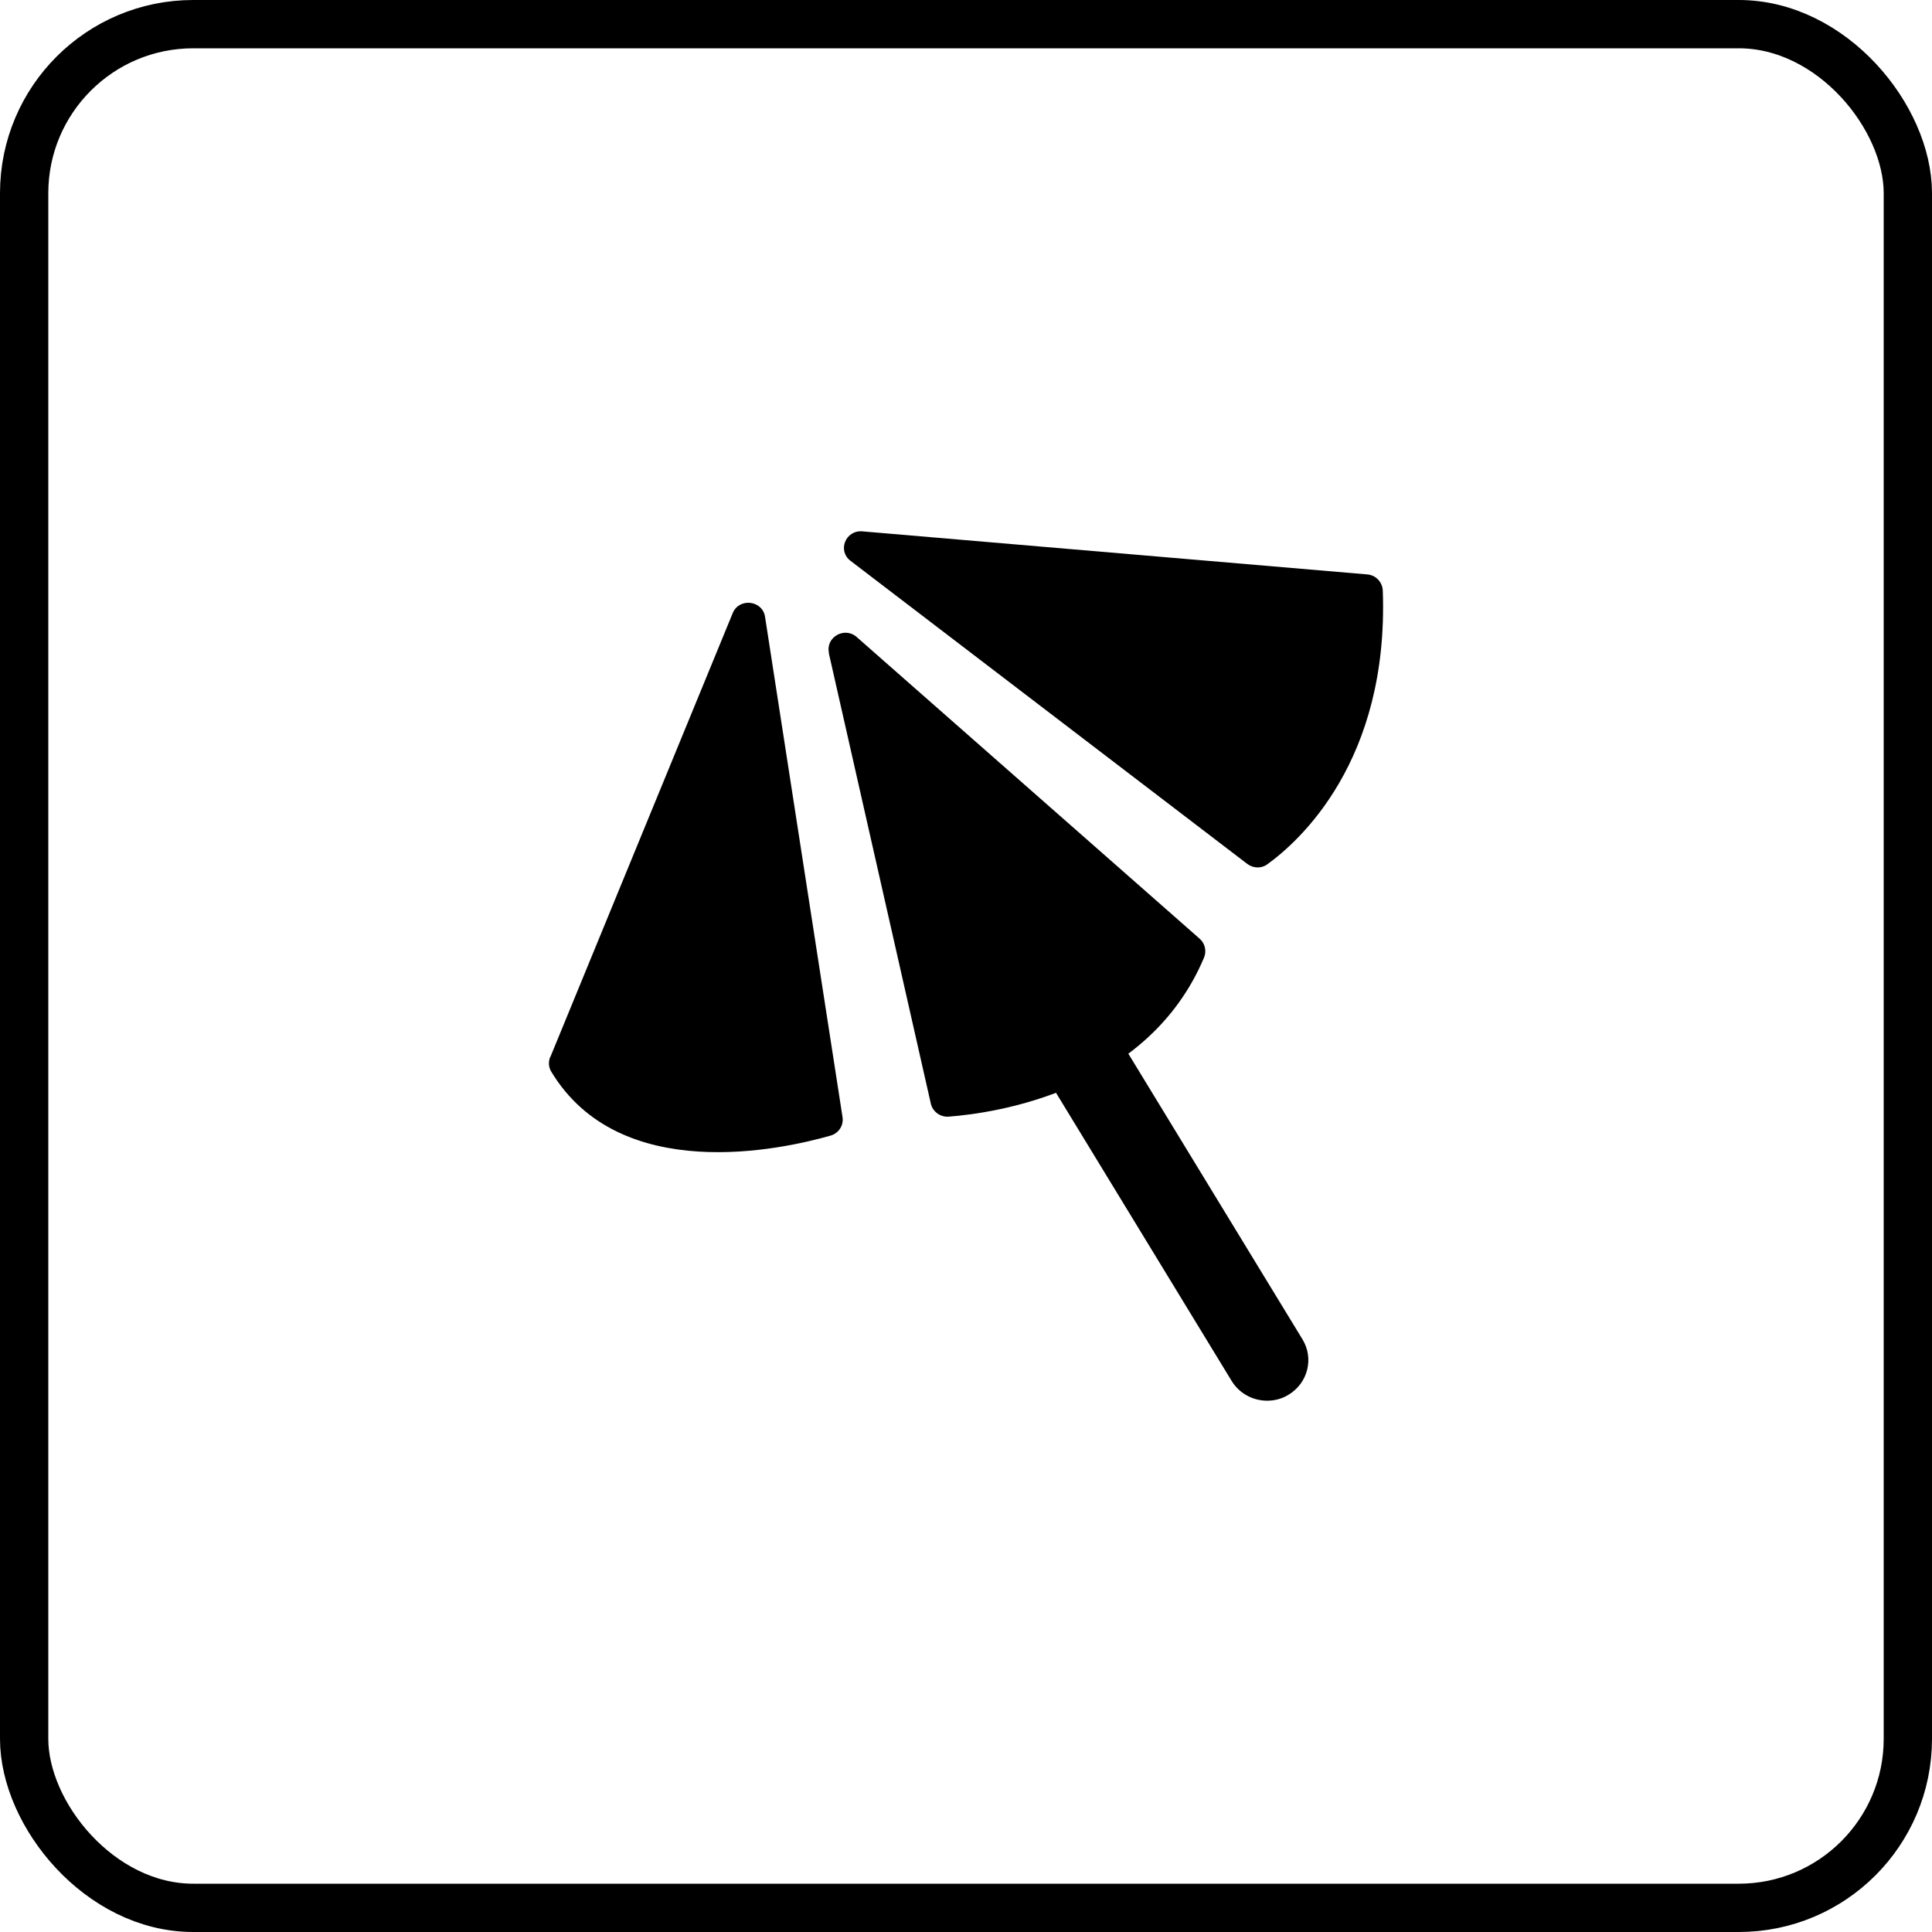
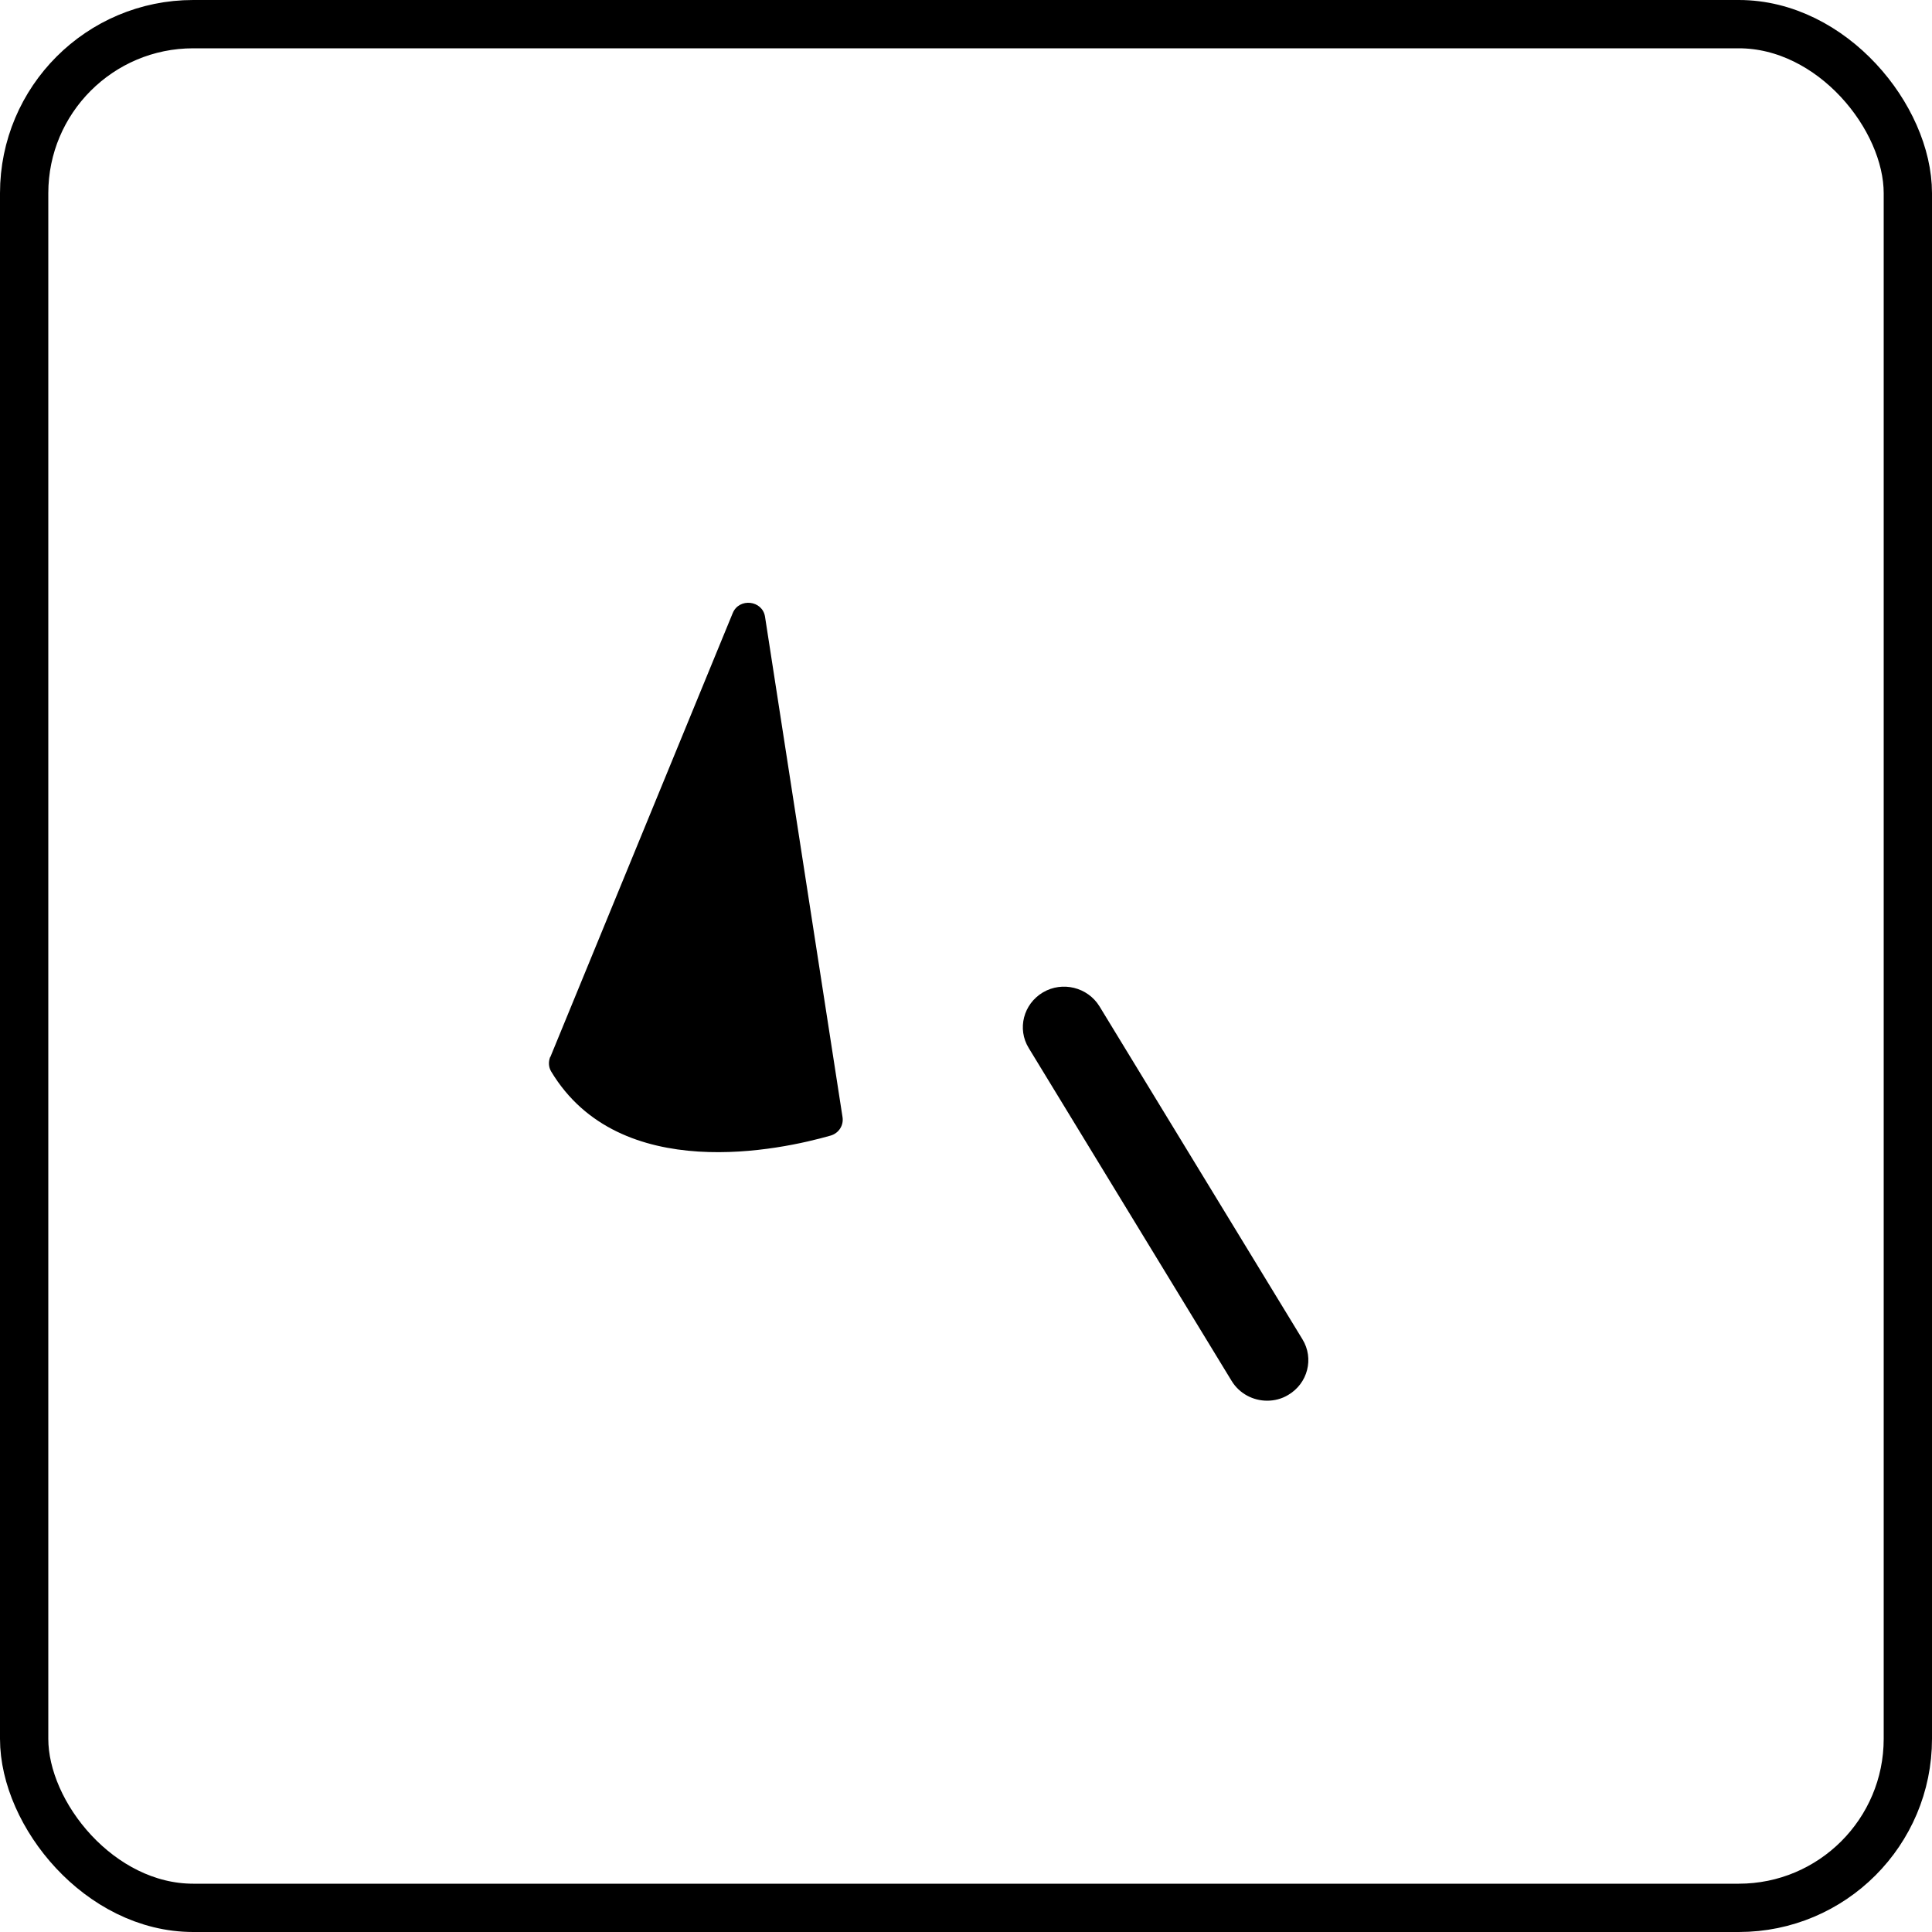
<svg xmlns="http://www.w3.org/2000/svg" width="40" height="40" viewBox="0 0 40 40" fill="none">
  <rect x="0.5" y="0.5" width="39" height="39" rx="3.5" stroke="black" />
  <path d="M11.394 21.885L15.17 12.694C15.302 12.372 15.785 12.426 15.839 12.768L17.444 23.131C17.469 23.301 17.366 23.462 17.197 23.511C16.189 23.8 12.83 24.547 11.41 22.182C11.357 22.091 11.352 21.984 11.39 21.885" fill="black" />
-   <path d="M17.159 13.519L19.272 22.85C19.31 23.015 19.466 23.131 19.64 23.119C20.626 23.044 23.763 22.586 24.927 19.829C24.984 19.693 24.951 19.536 24.84 19.437L17.737 13.189C17.485 12.966 17.089 13.193 17.163 13.519" fill="black" />
-   <path d="M17.61 11.612L25.823 17.886C25.947 17.98 26.116 17.985 26.239 17.894C26.892 17.423 28.757 15.764 28.629 12.227C28.621 12.054 28.489 11.909 28.311 11.893L17.853 11.001C17.506 10.973 17.333 11.402 17.61 11.612Z" fill="black" />
  <path d="M26.235 29C25.946 29 25.661 28.855 25.5 28.591L21.299 21.699C21.055 21.303 21.188 20.787 21.592 20.547C21.996 20.308 22.521 20.44 22.764 20.836L26.966 27.729C27.209 28.125 27.077 28.641 26.672 28.88C26.536 28.963 26.384 29 26.235 29Z" fill="black" />
</svg>